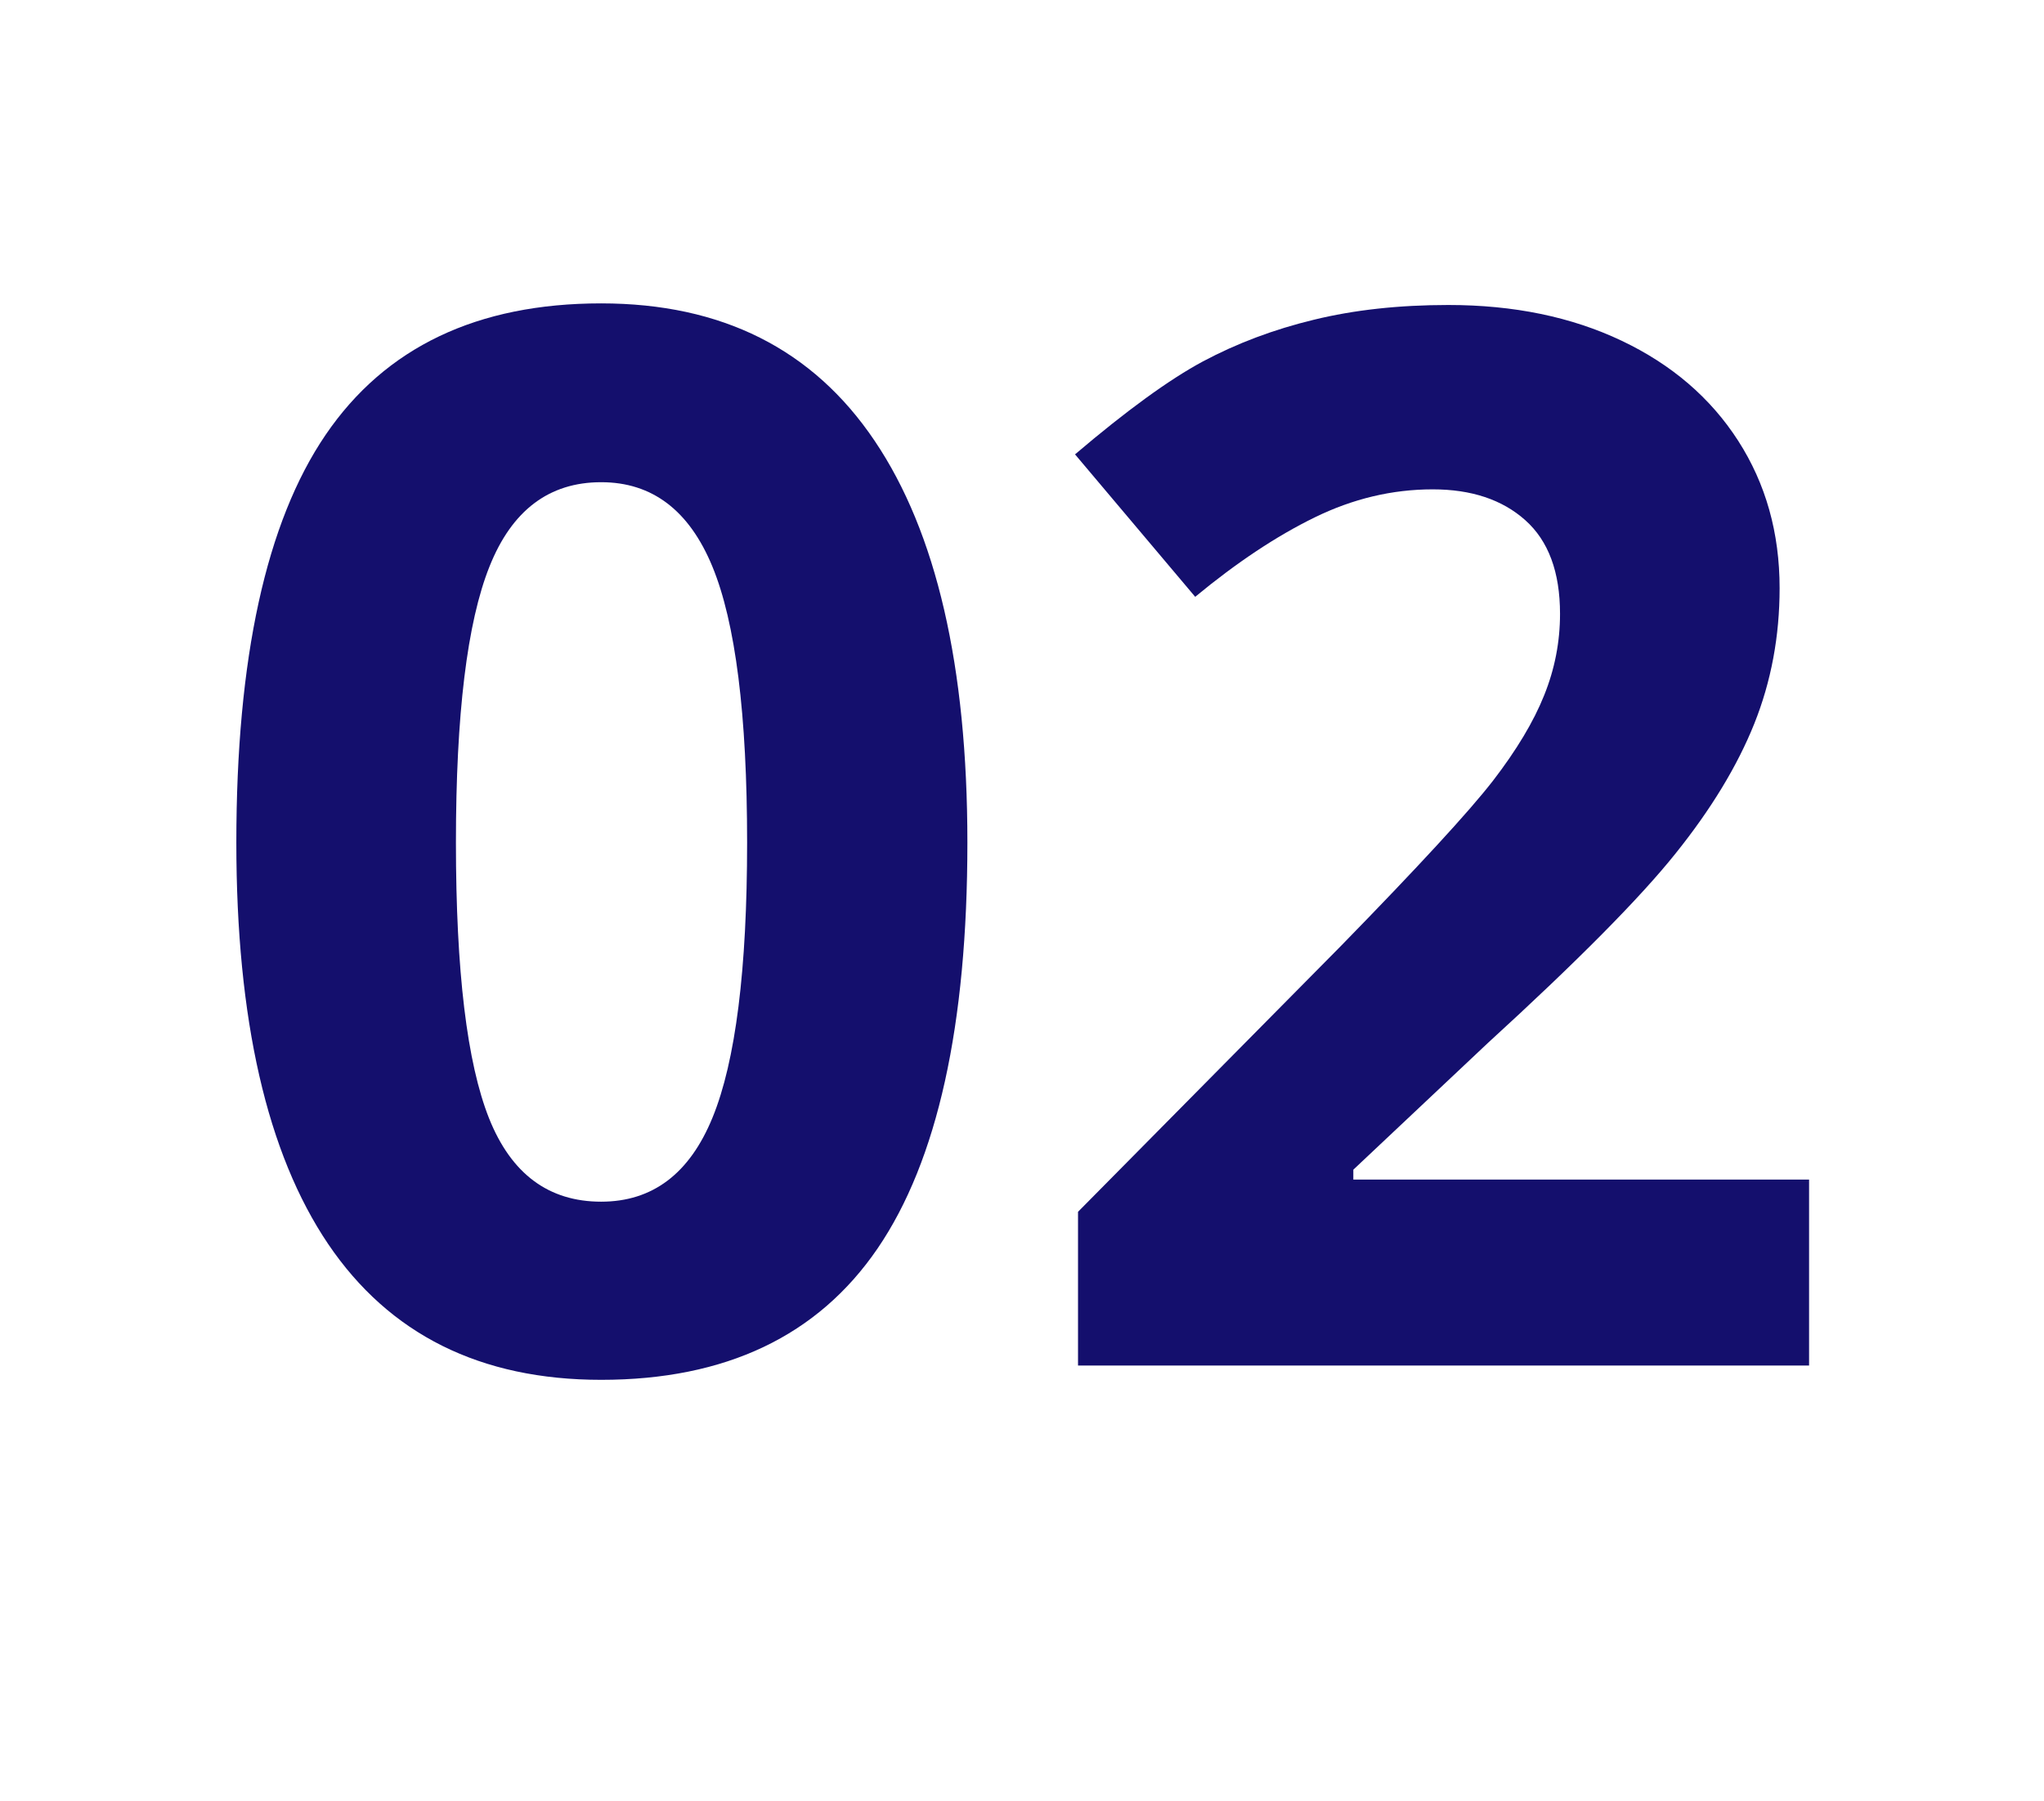
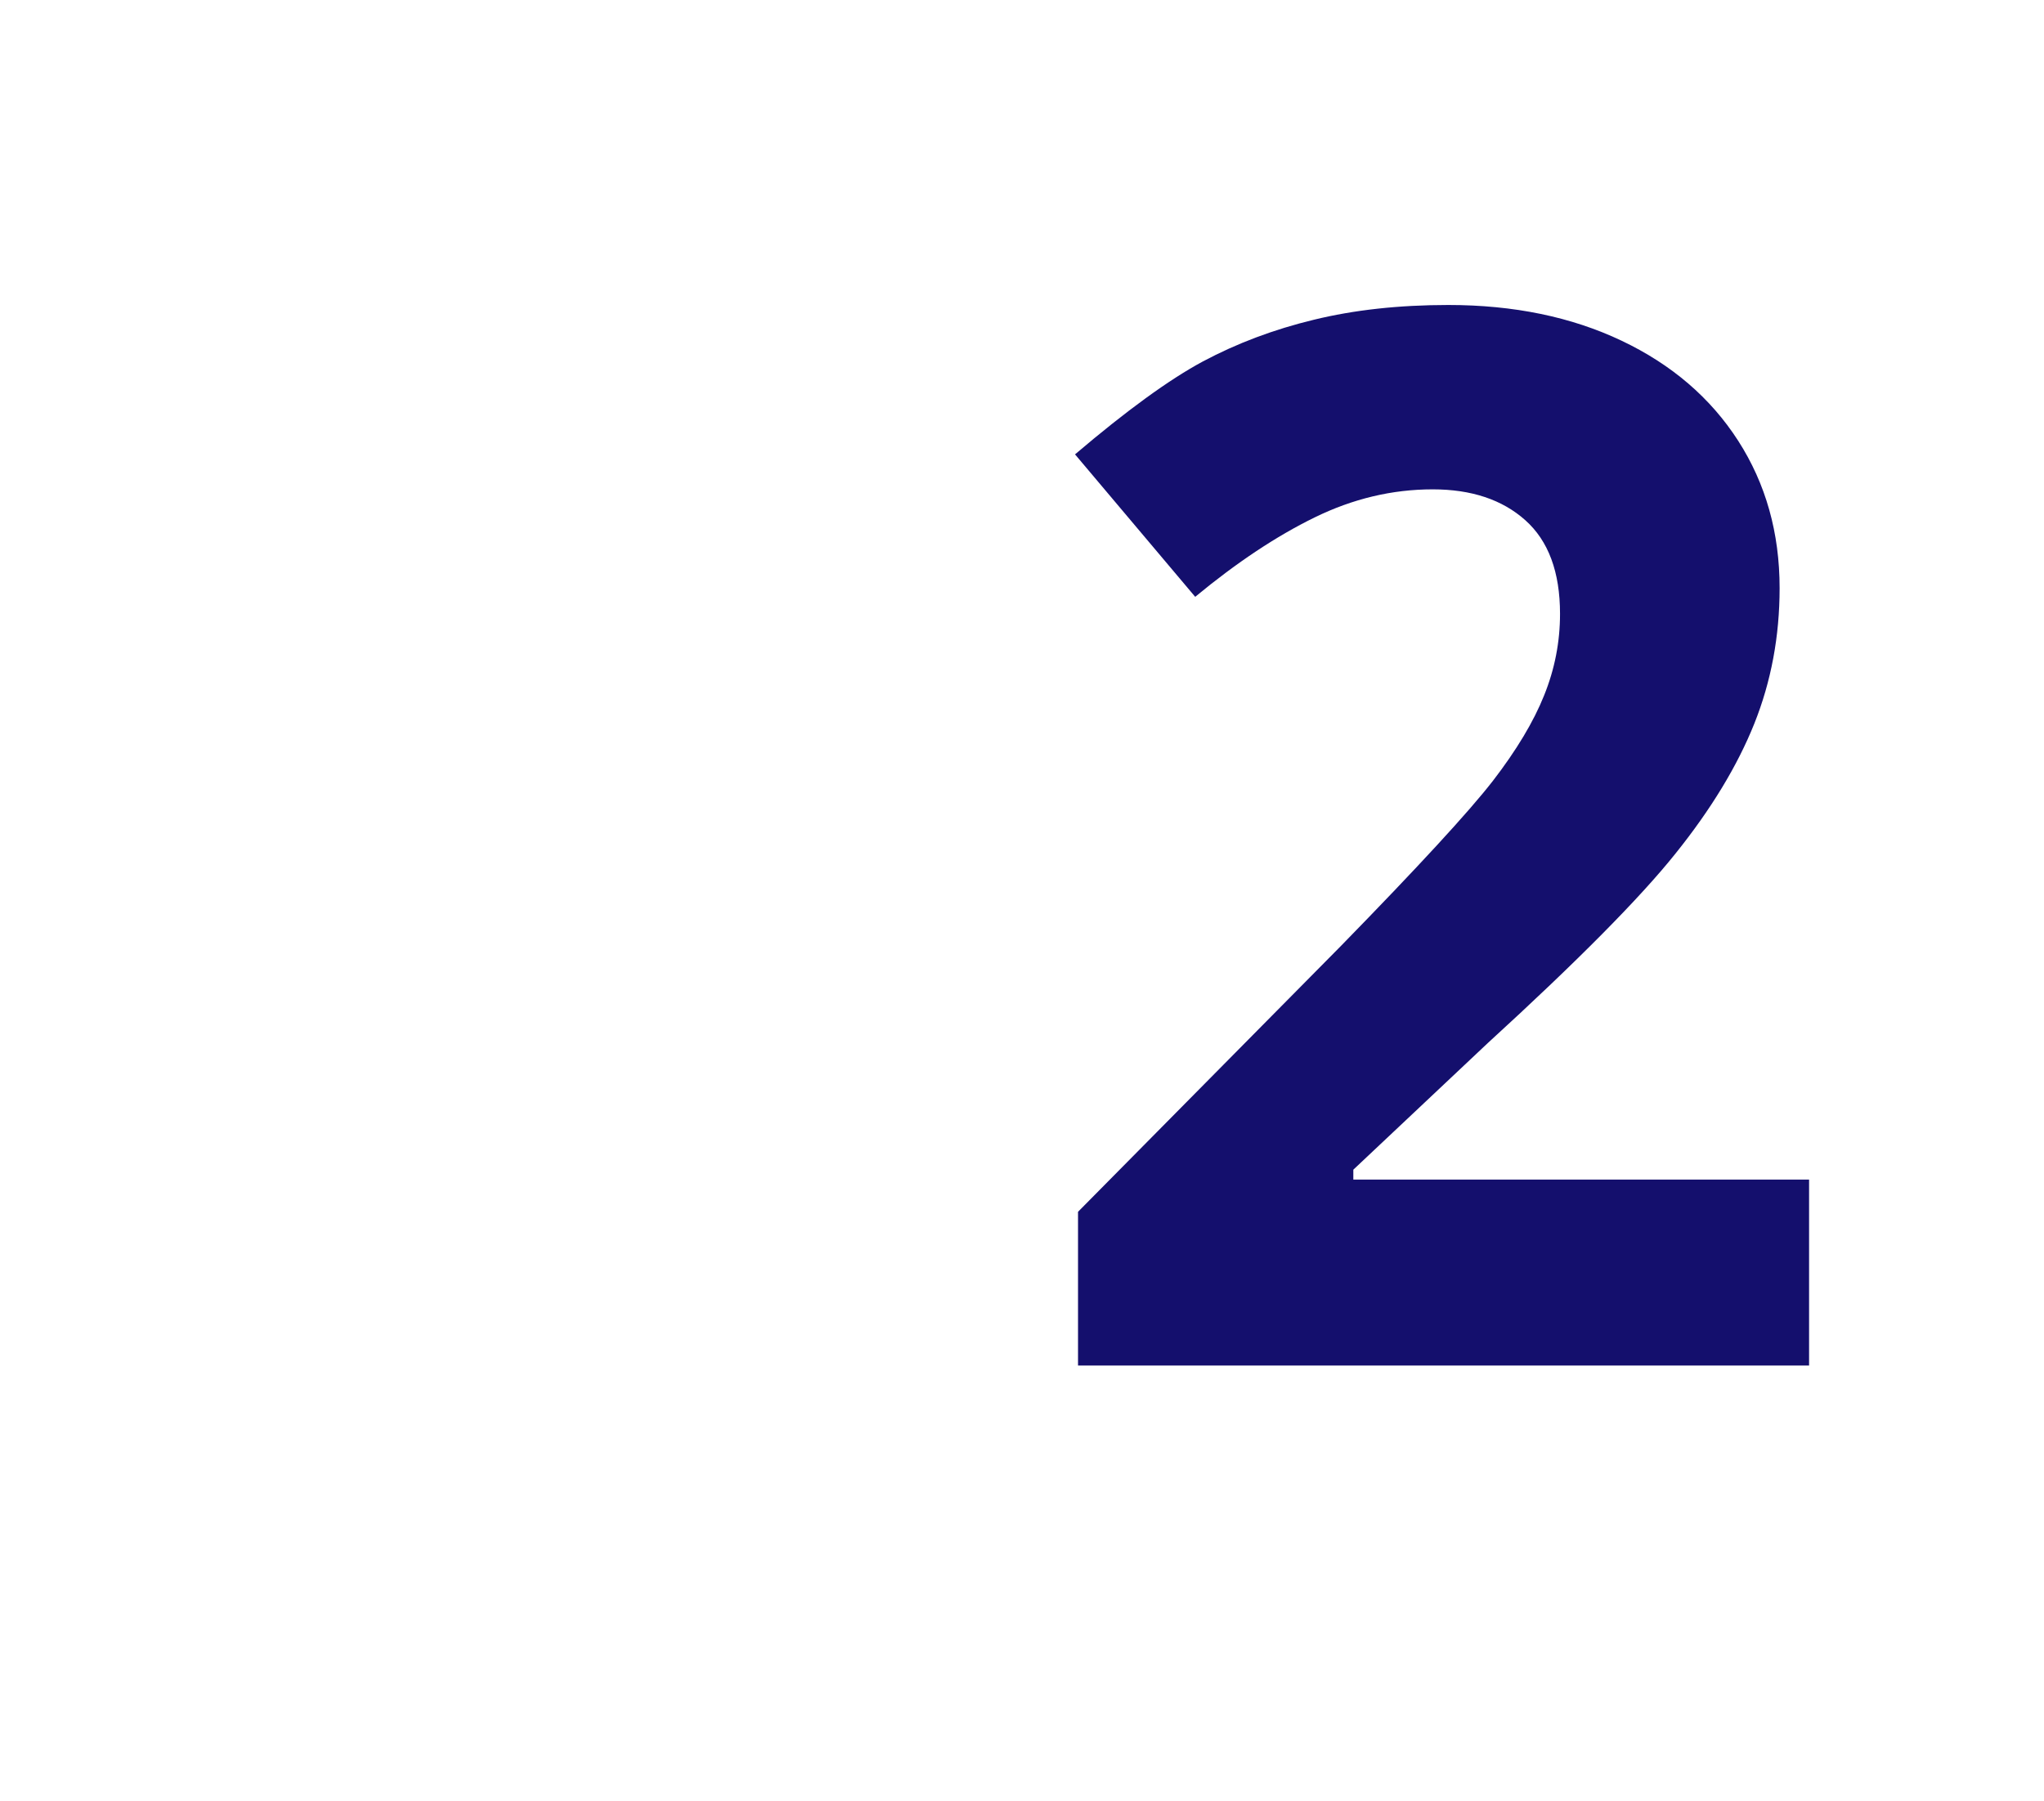
<svg xmlns="http://www.w3.org/2000/svg" width="185" viewBox="0 0 138.75 122.25" height="163" preserveAspectRatio="xMidYMid meet">
  <defs>
    <g />
  </defs>
  <g fill="#140f6d" fill-opacity="1">
    <g transform="translate(12.449, 92.705)">
      <g>
-         <path d="M 53.219 -35.5 C 53.219 -23.094 51.188 -13.91 47.125 -7.953 C 43.062 -2.004 36.805 0.969 28.359 0.969 C 20.172 0.969 13.992 -2.102 9.828 -8.25 C 5.672 -14.406 3.594 -23.488 3.594 -35.5 C 3.594 -48.02 5.613 -57.25 9.656 -63.188 C 13.707 -69.133 19.941 -72.109 28.359 -72.109 C 36.547 -72.109 42.734 -69 46.922 -62.781 C 51.117 -56.562 53.219 -47.469 53.219 -35.5 Z M 18.5 -35.5 C 18.5 -26.789 19.25 -20.551 20.75 -16.781 C 22.258 -13.008 24.797 -11.125 28.359 -11.125 C 31.848 -11.125 34.367 -13.031 35.922 -16.844 C 37.484 -20.664 38.266 -26.883 38.266 -35.5 C 38.266 -44.195 37.477 -50.445 35.906 -54.25 C 34.332 -58.062 31.816 -59.969 28.359 -59.969 C 24.828 -59.969 22.301 -58.062 20.781 -54.25 C 19.258 -50.445 18.5 -44.195 18.5 -35.5 Z M 18.5 -35.5 " />
-       </g>
+         </g>
    </g>
  </g>
  <g fill="#140f6d" fill-opacity="1">
    <g transform="translate(69.194, 92.705)">
      <g>
        <path d="M 53.609 0 L 3.984 0 L 3.984 -10.438 L 21.797 -28.453 C 27.078 -33.859 30.523 -37.602 32.141 -39.688 C 33.754 -41.781 34.914 -43.719 35.625 -45.5 C 36.344 -47.281 36.703 -49.125 36.703 -51.031 C 36.703 -53.875 35.914 -55.992 34.344 -57.391 C 32.781 -58.785 30.688 -59.484 28.062 -59.484 C 25.312 -59.484 22.641 -58.848 20.047 -57.578 C 17.461 -56.316 14.758 -54.52 11.938 -52.188 L 3.781 -61.859 C 7.281 -64.836 10.176 -66.941 12.469 -68.172 C 14.77 -69.398 17.281 -70.344 20 -71 C 22.719 -71.664 25.758 -72 29.125 -72 C 33.562 -72 37.477 -71.191 40.875 -69.578 C 44.281 -67.961 46.922 -65.695 48.797 -62.781 C 50.672 -59.863 51.609 -56.531 51.609 -52.781 C 51.609 -49.508 51.035 -46.441 49.891 -43.578 C 48.742 -40.711 46.961 -37.773 44.547 -34.766 C 42.141 -31.754 37.891 -27.461 31.797 -21.891 L 22.672 -13.297 L 22.672 -12.625 L 53.609 -12.625 Z M 53.609 0 " />
      </g>
    </g>
  </g>
</svg>